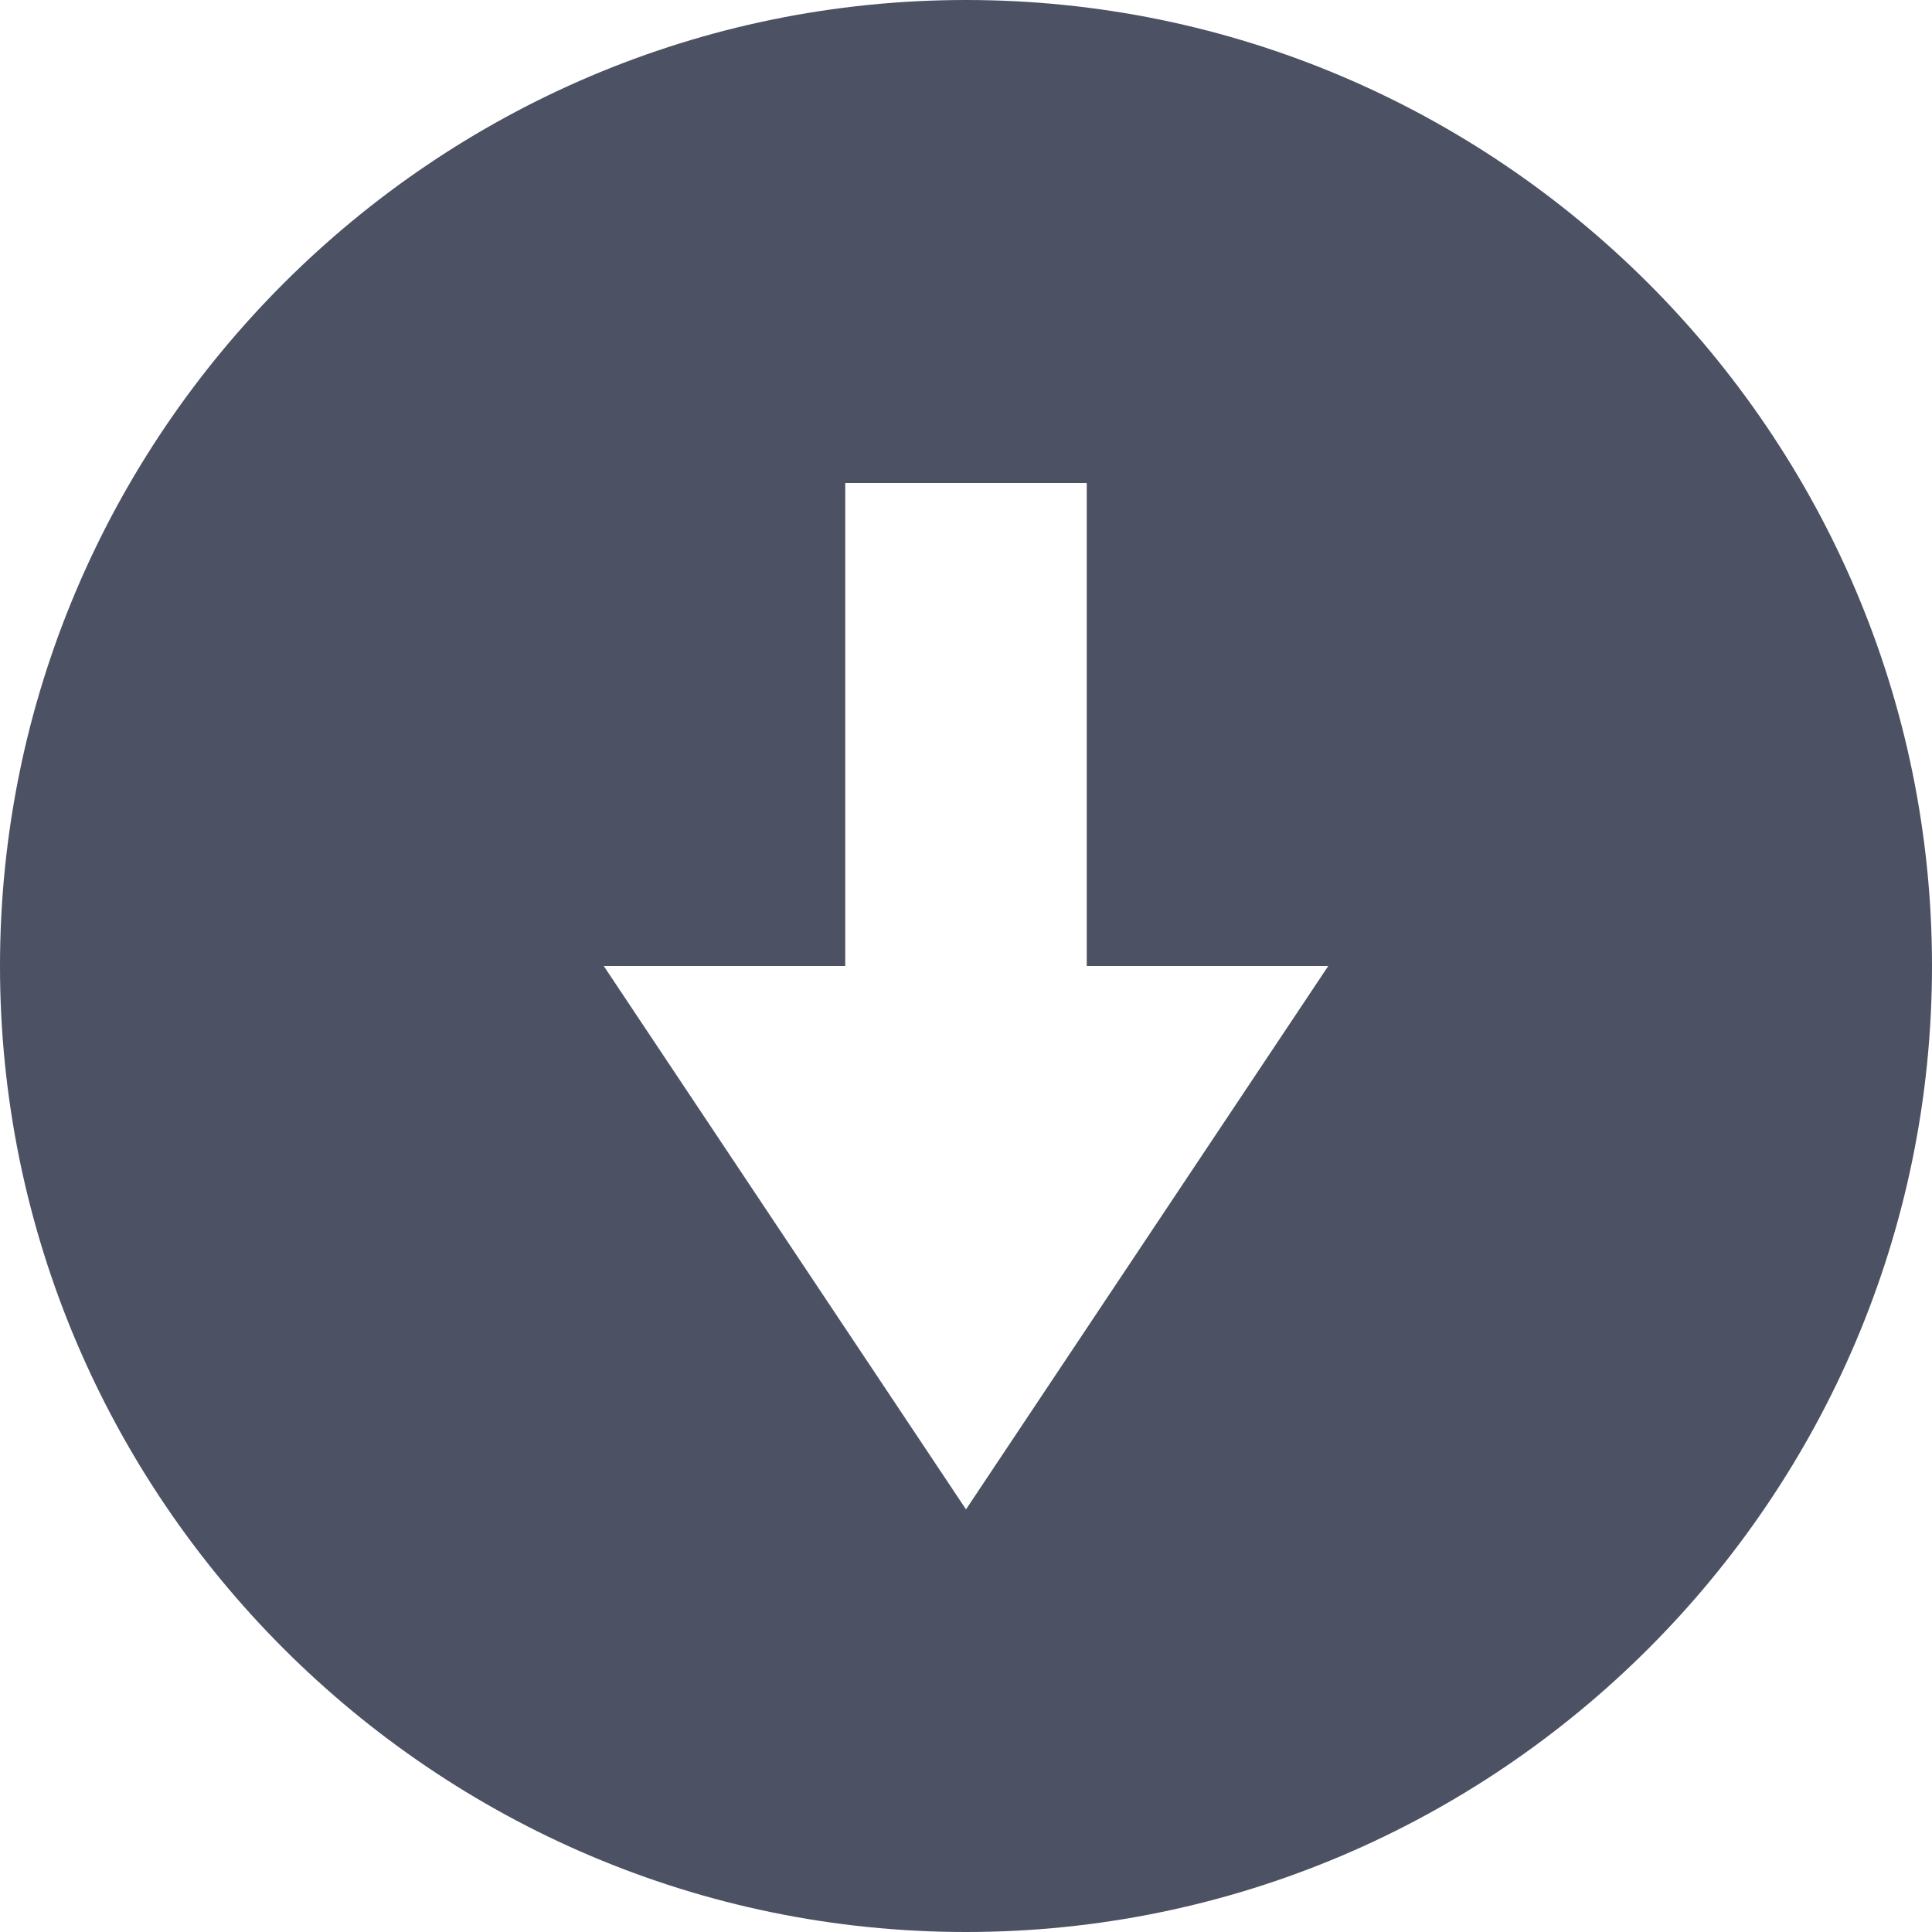
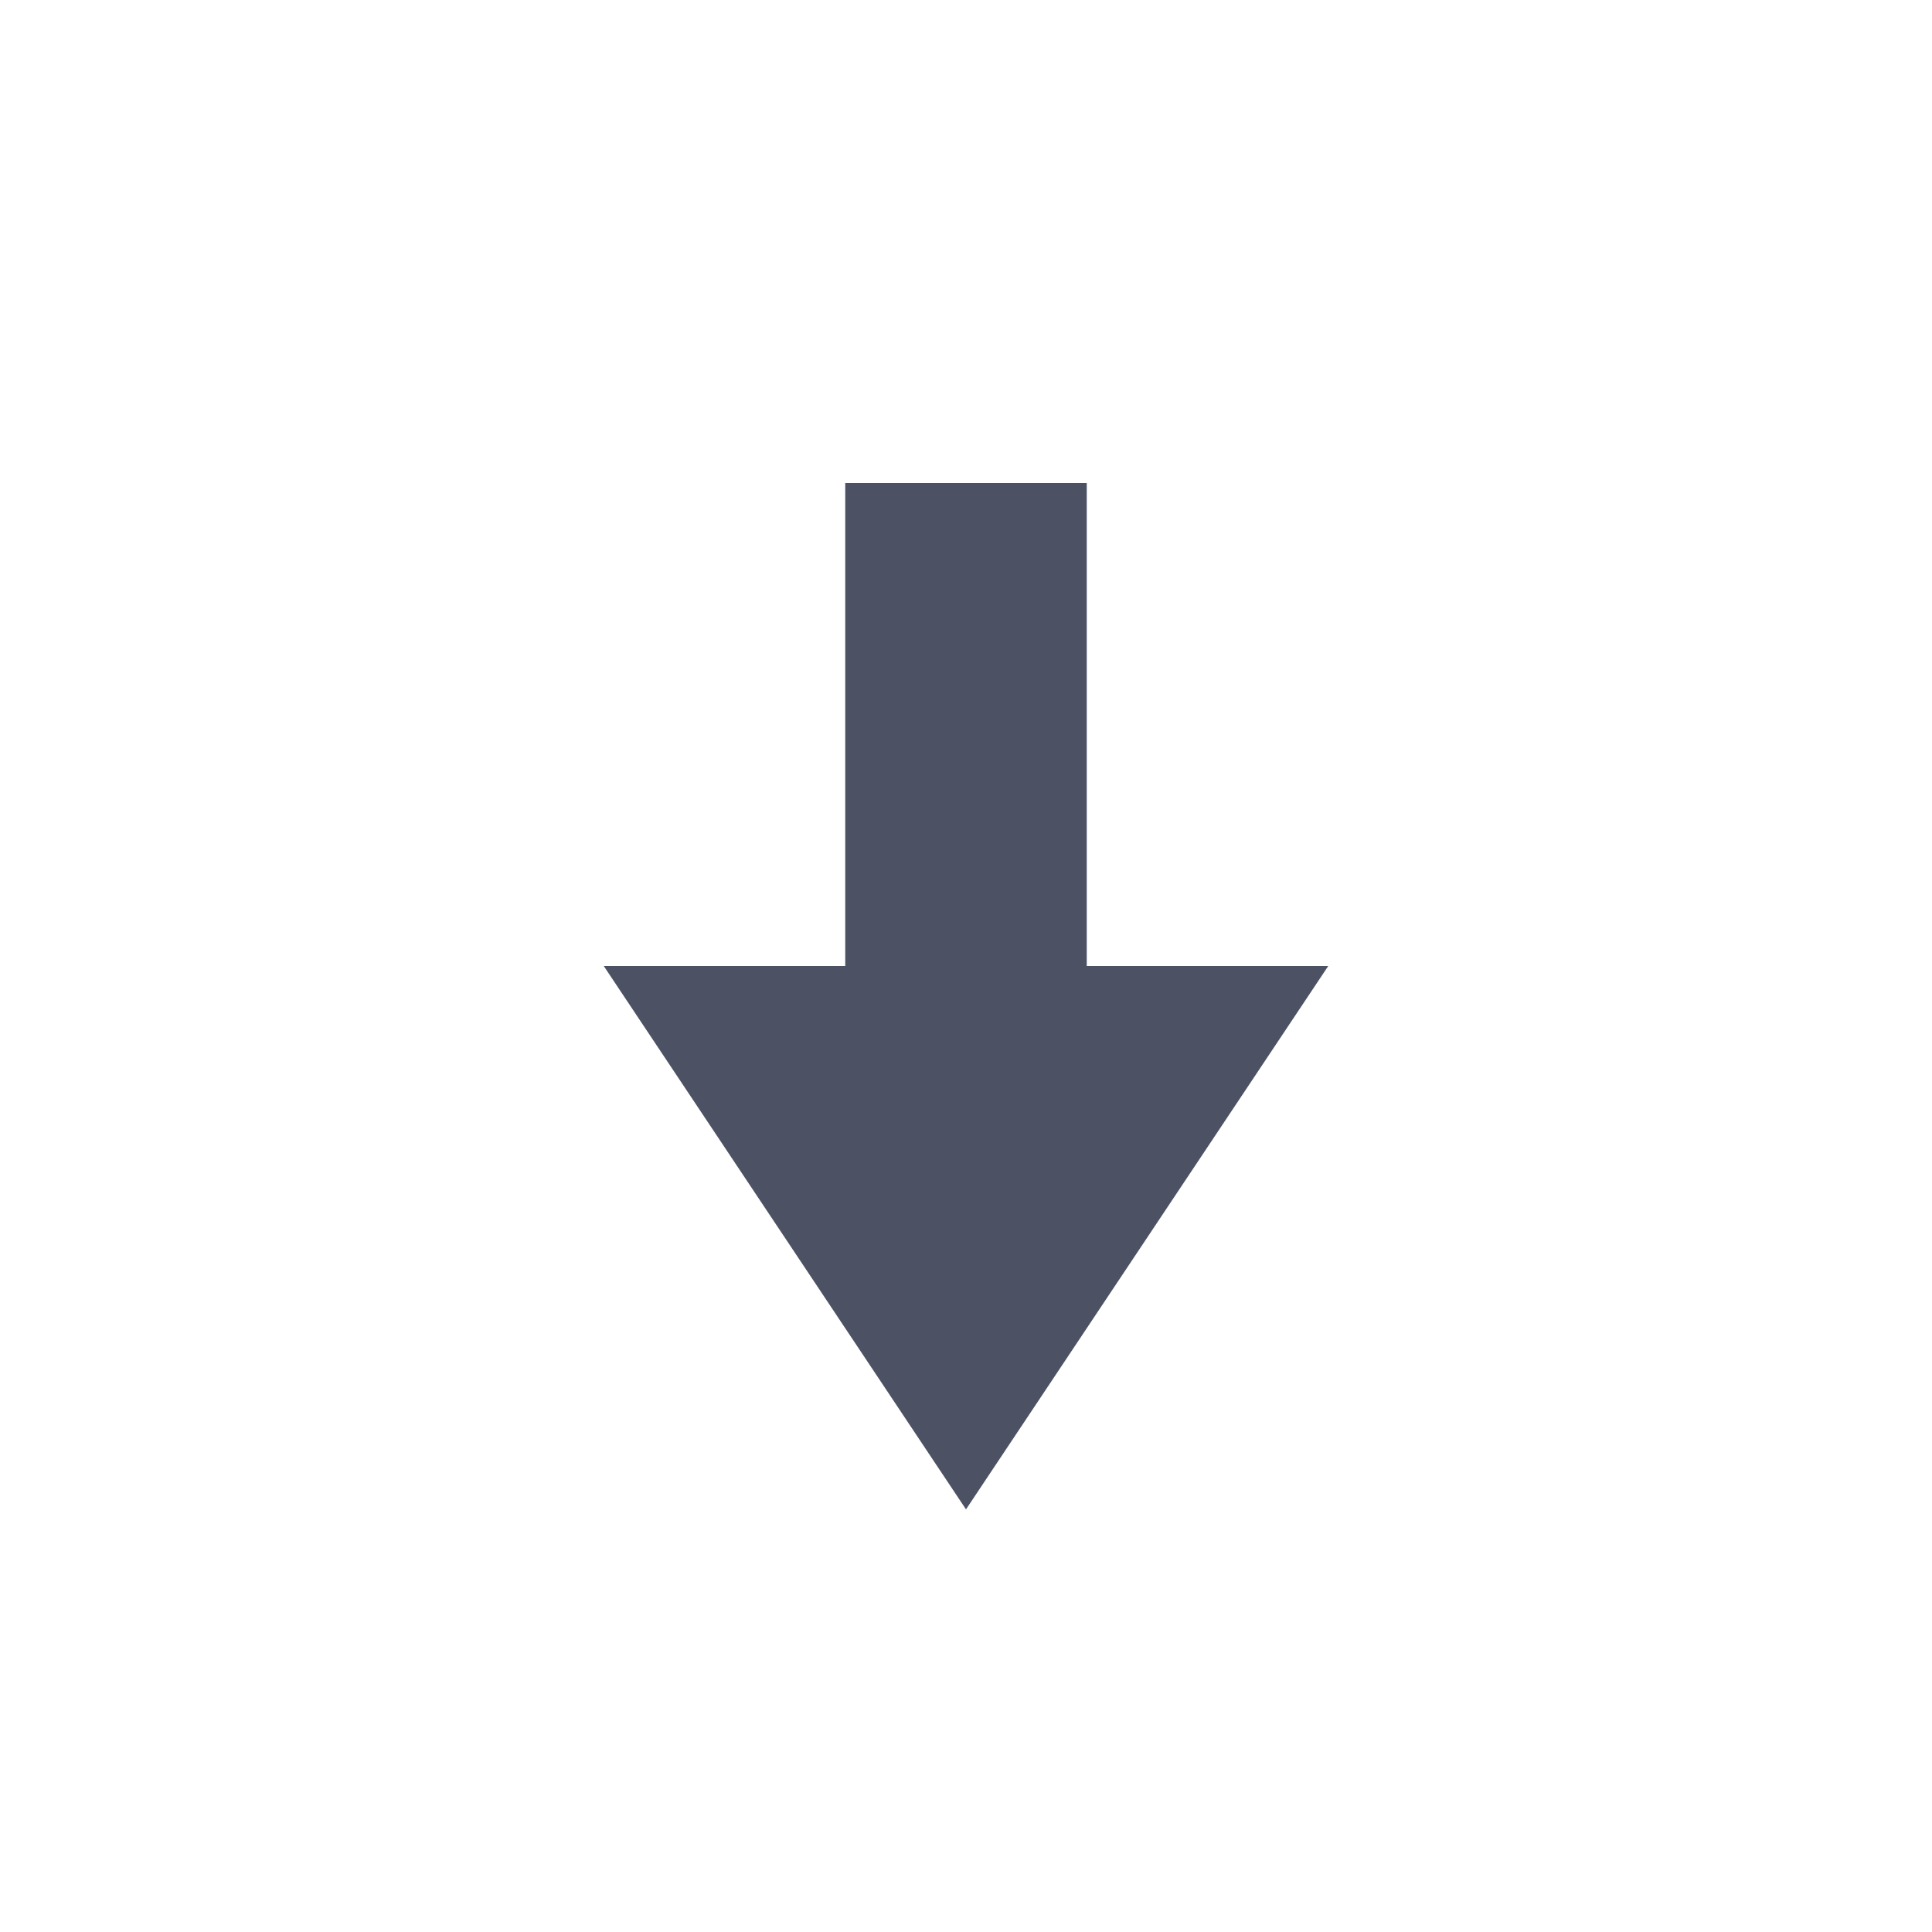
<svg xmlns="http://www.w3.org/2000/svg" width="16" height="16">
-   <path d="m 976.031,52 c -4.406,0 -8,3.594 -8,8 0,4.406 3.594,8 8,8 4.406,0 8,-3.594 8,-8 0,-4.406 -3.594,-8 -8,-8 z m -1,4 h 2 v 4 h 2 l -3,4.5 -3,-4.5 h 2 z" fill="#4c5263" transform="translate(-968.031 -52)" />
+   <path d="m 976.031,52 z m -1,4 h 2 v 4 h 2 l -3,4.5 -3,-4.5 h 2 z" fill="#4c5263" transform="translate(-968.031 -52)" />
</svg>